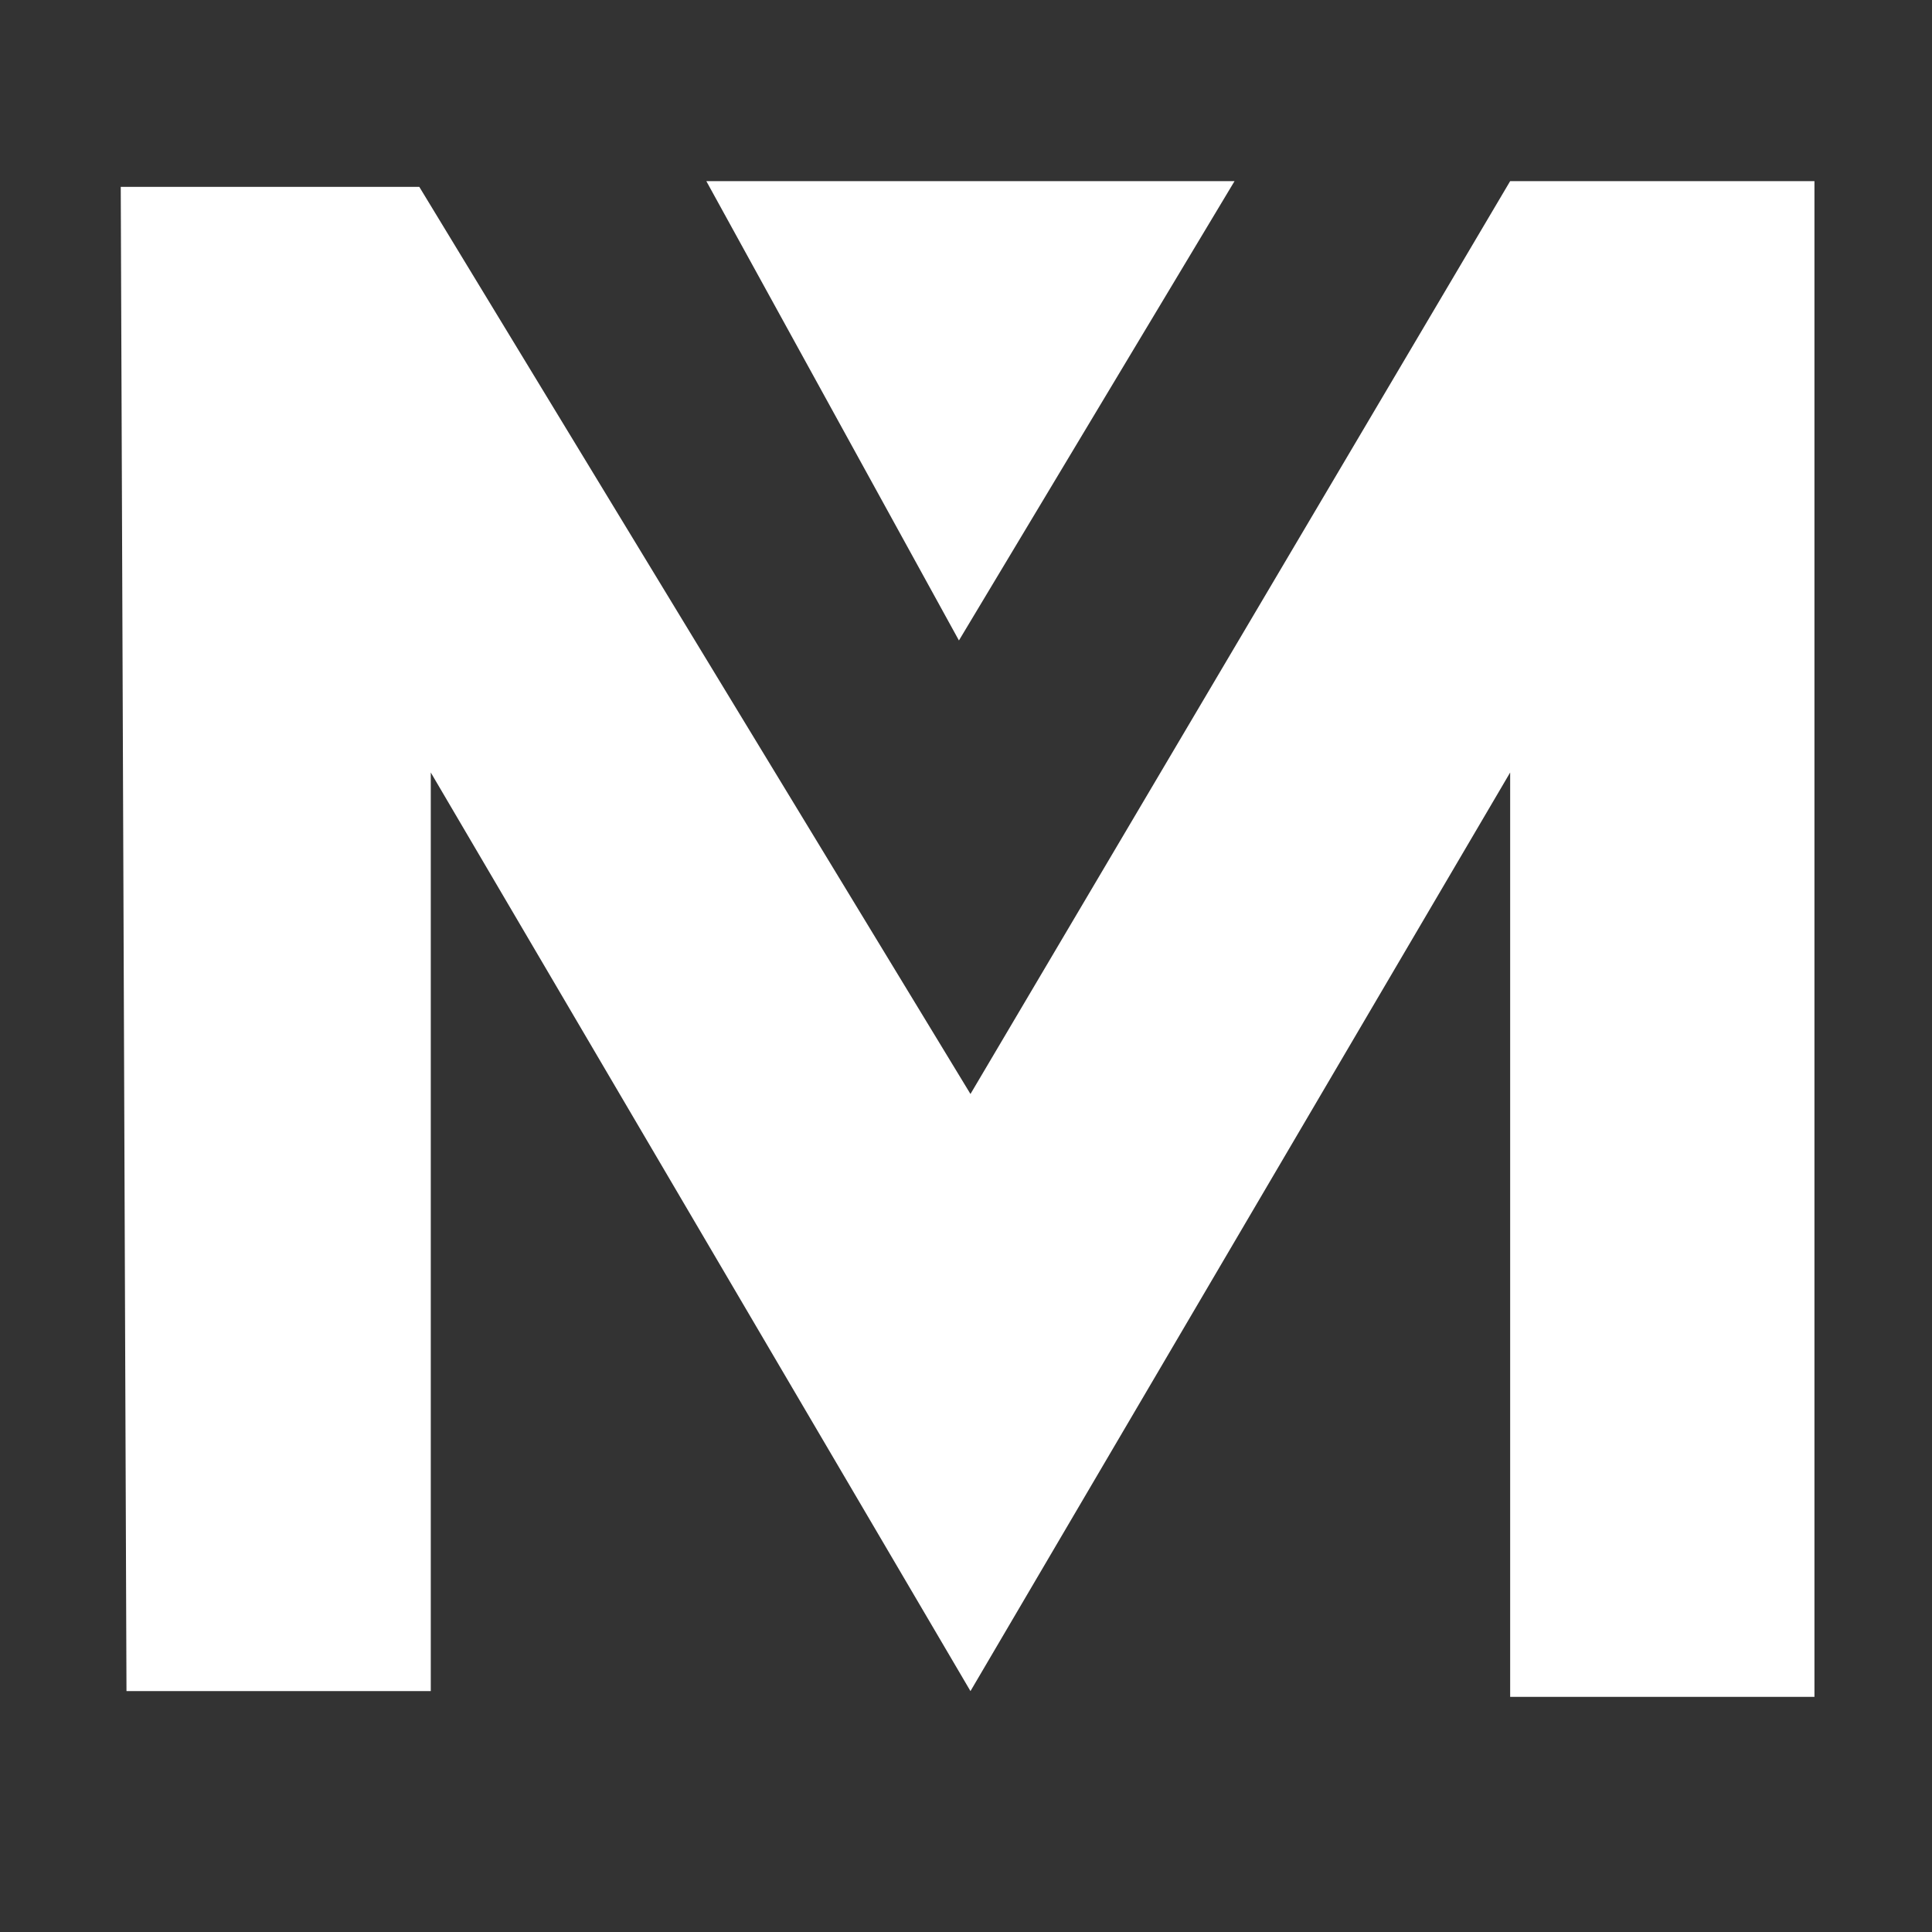
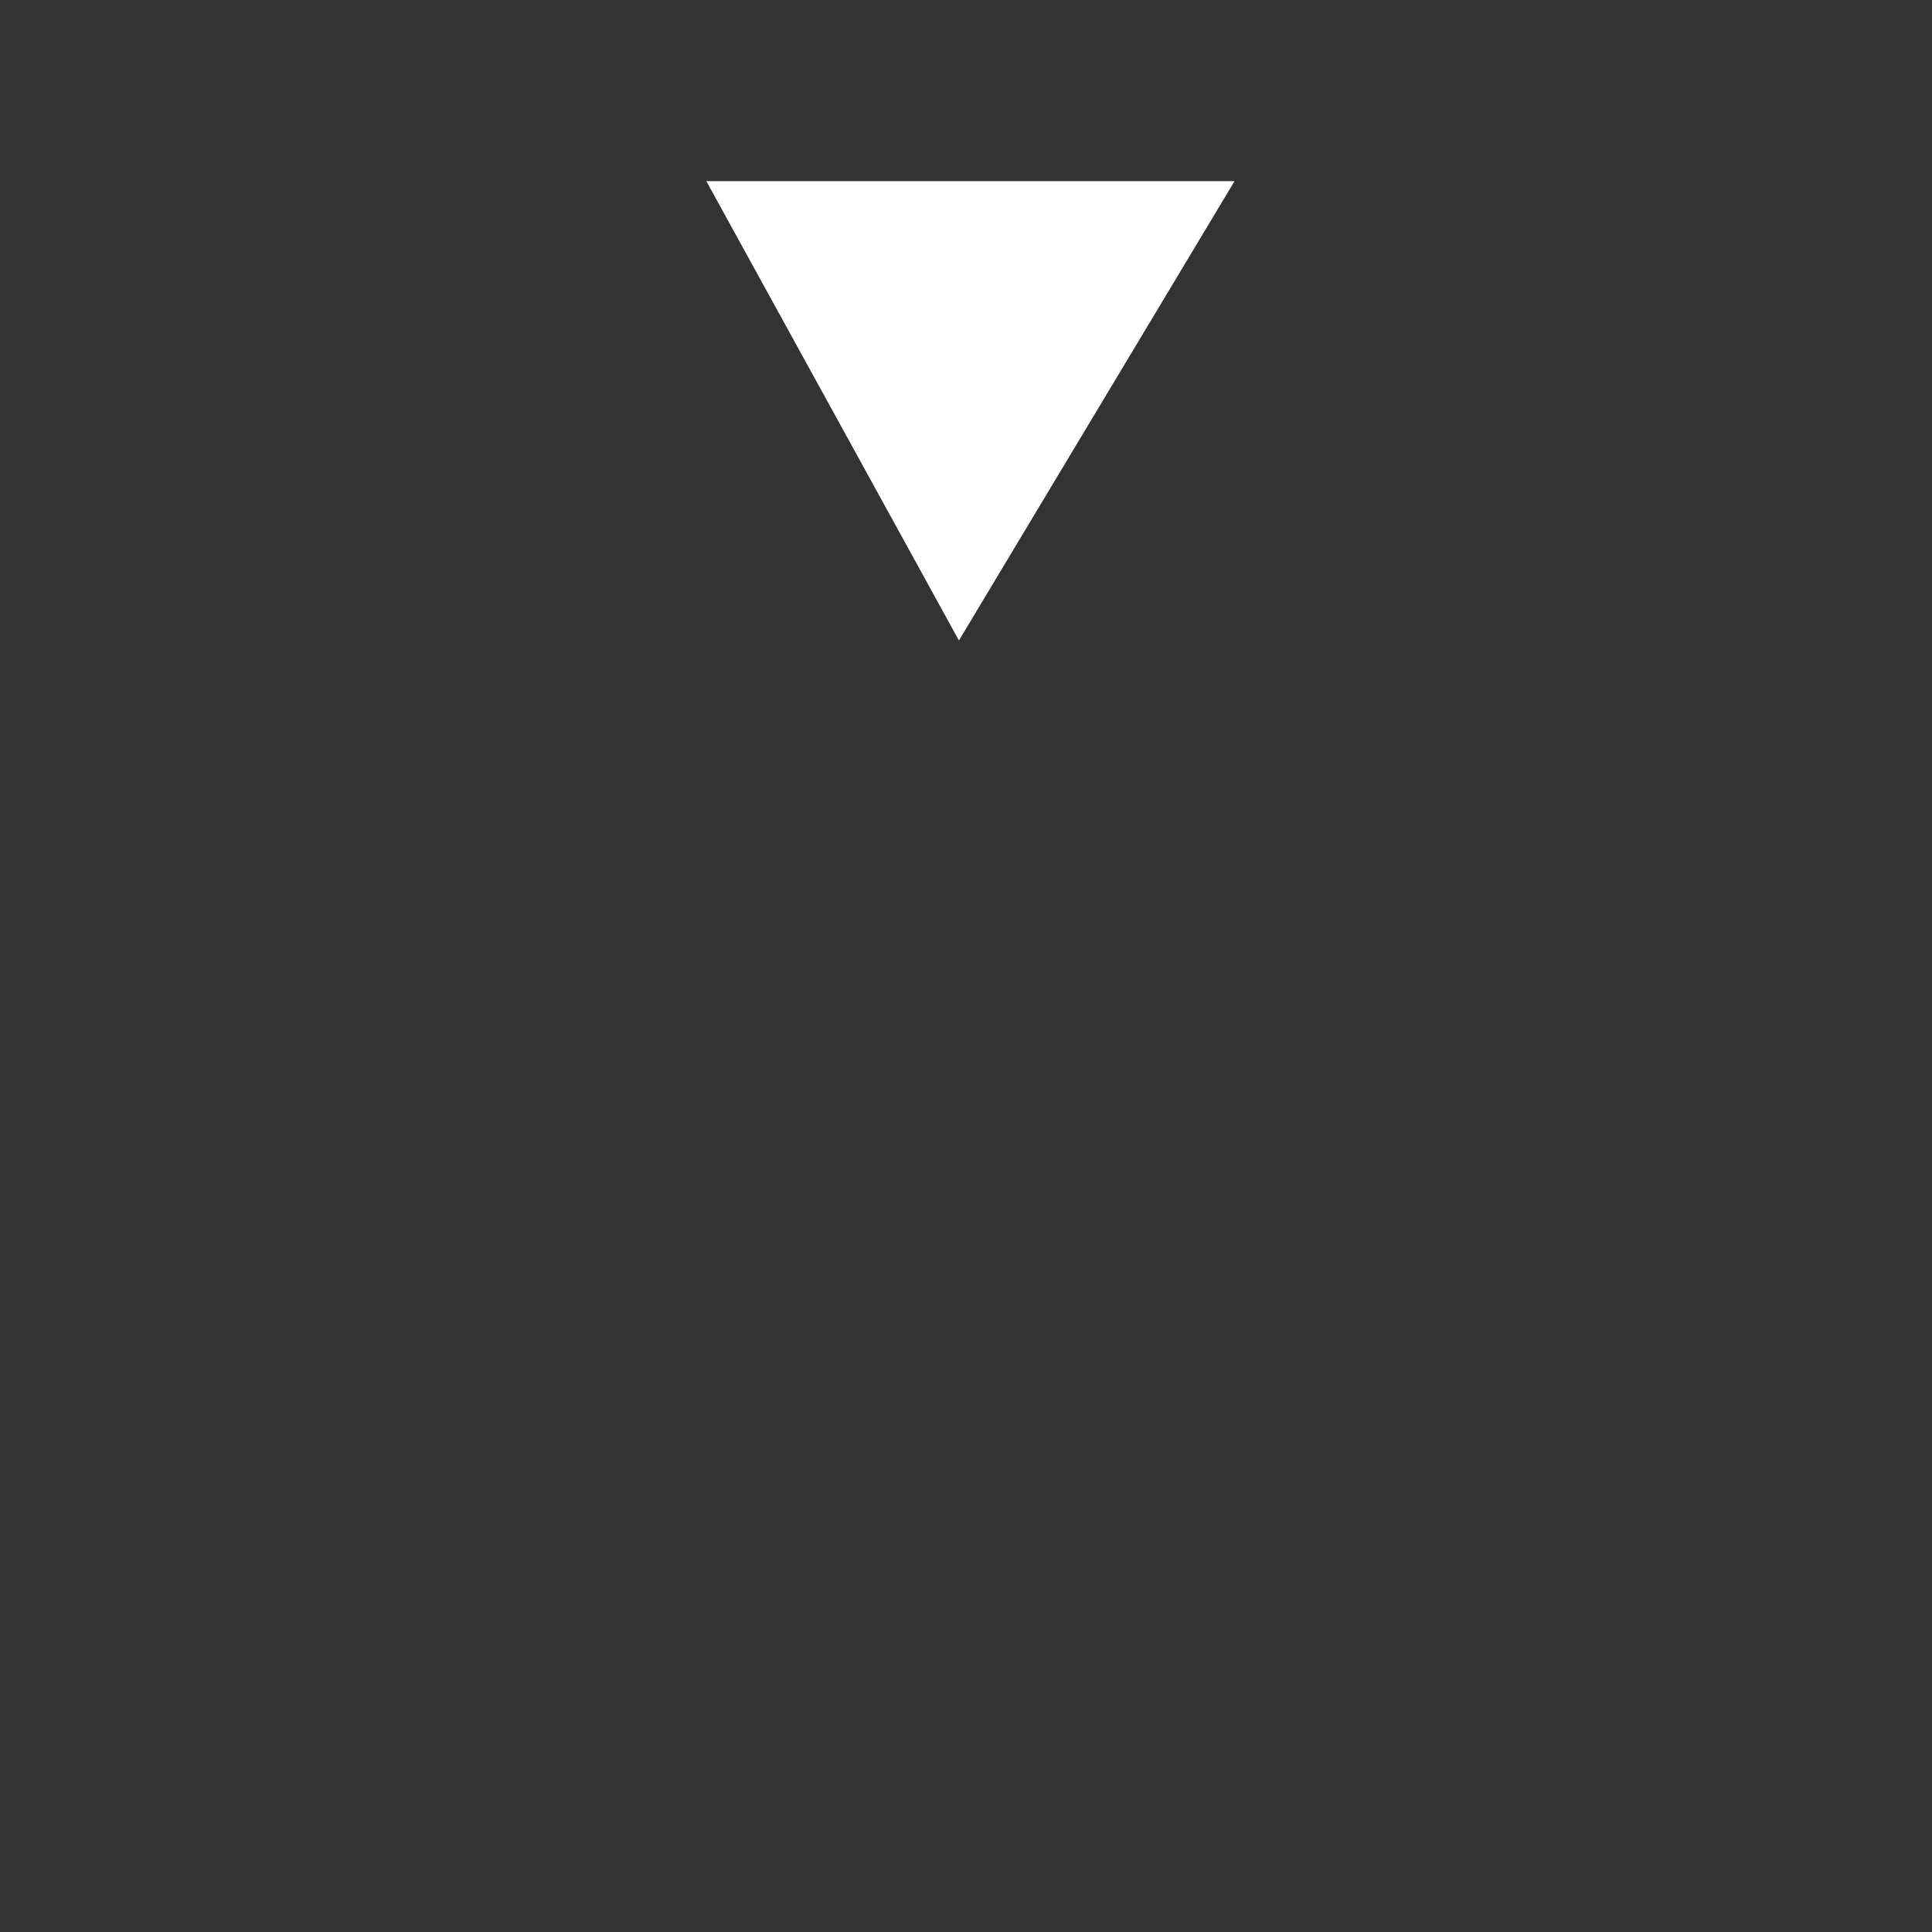
<svg xmlns="http://www.w3.org/2000/svg" width="32" height="32" viewBox="0 0 32 32" fill="none">
  <rect x="0" y="0" width="32" height="32" fill="#333333" stroke="none" />
-   <path d="M7.135 28.01H2.095L2 3.095H6.945L16.074 18.12L25.013 3H30.053V28.105H25.013V12.795L16.074 28.01L7.135 12.795V28.01Z" fill="white" />
  <path d="M20.448 3H11.699L15.883 10.608L20.448 3Z" fill="white" />
</svg>